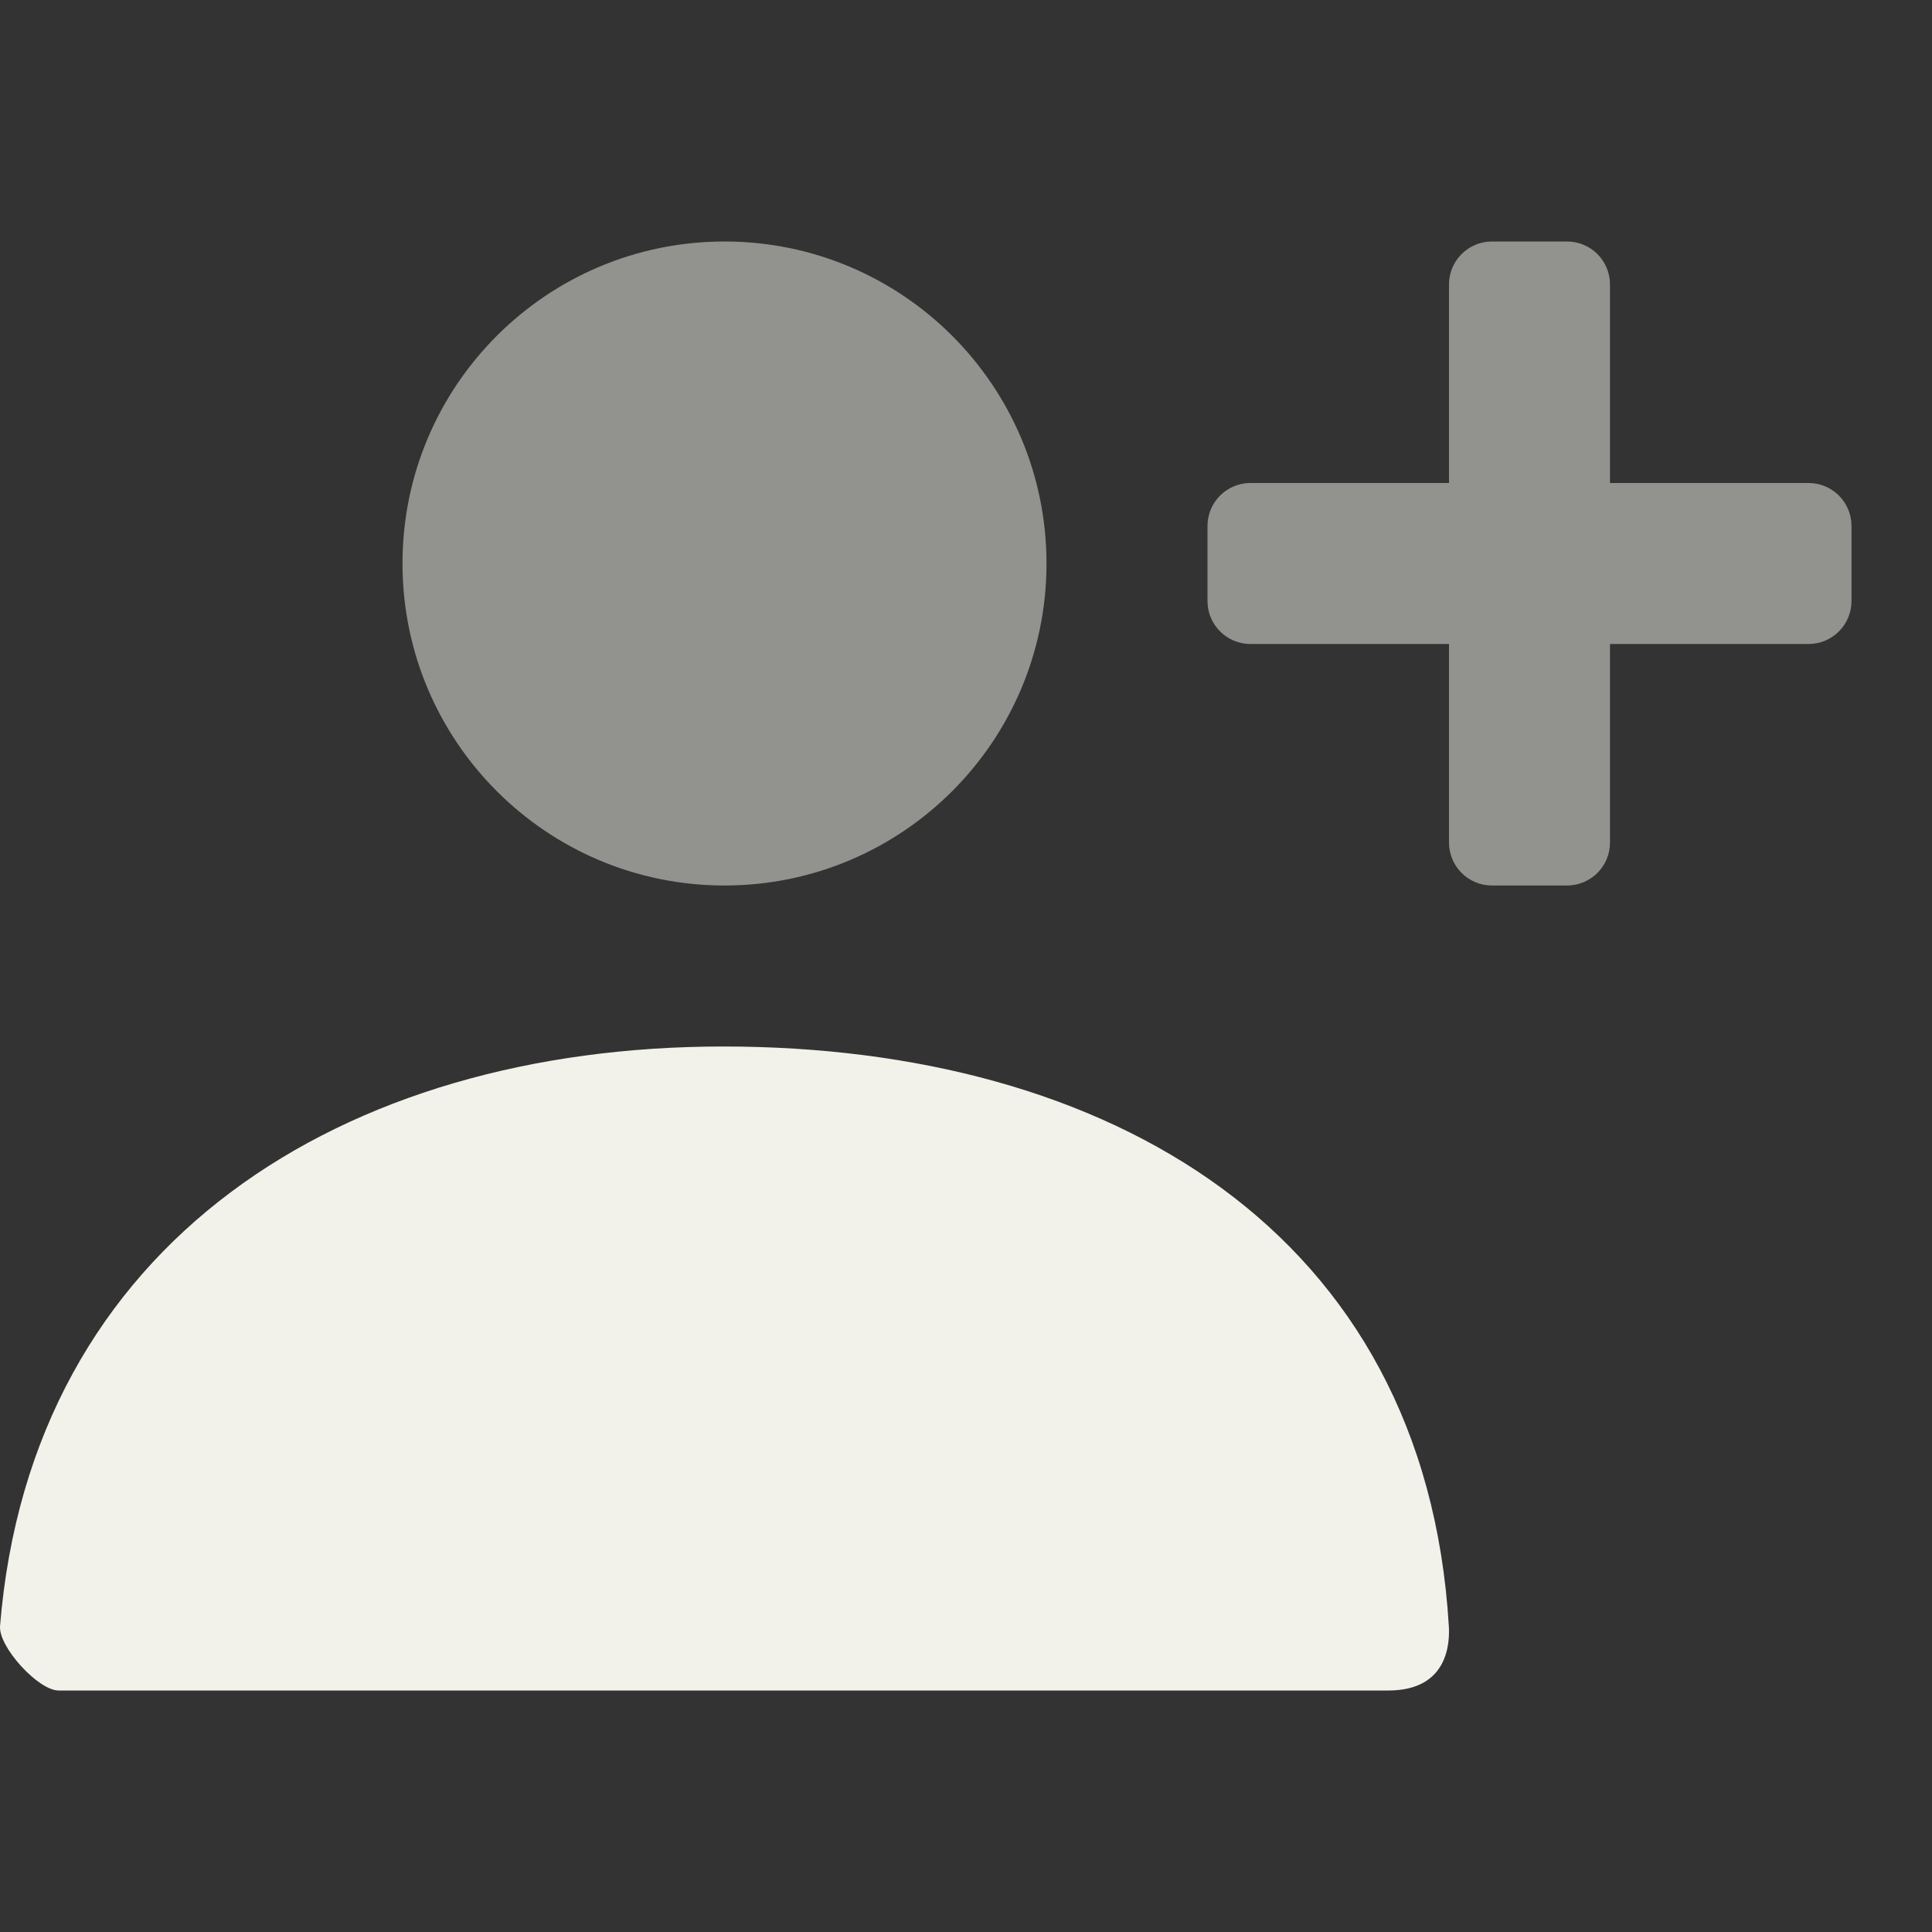
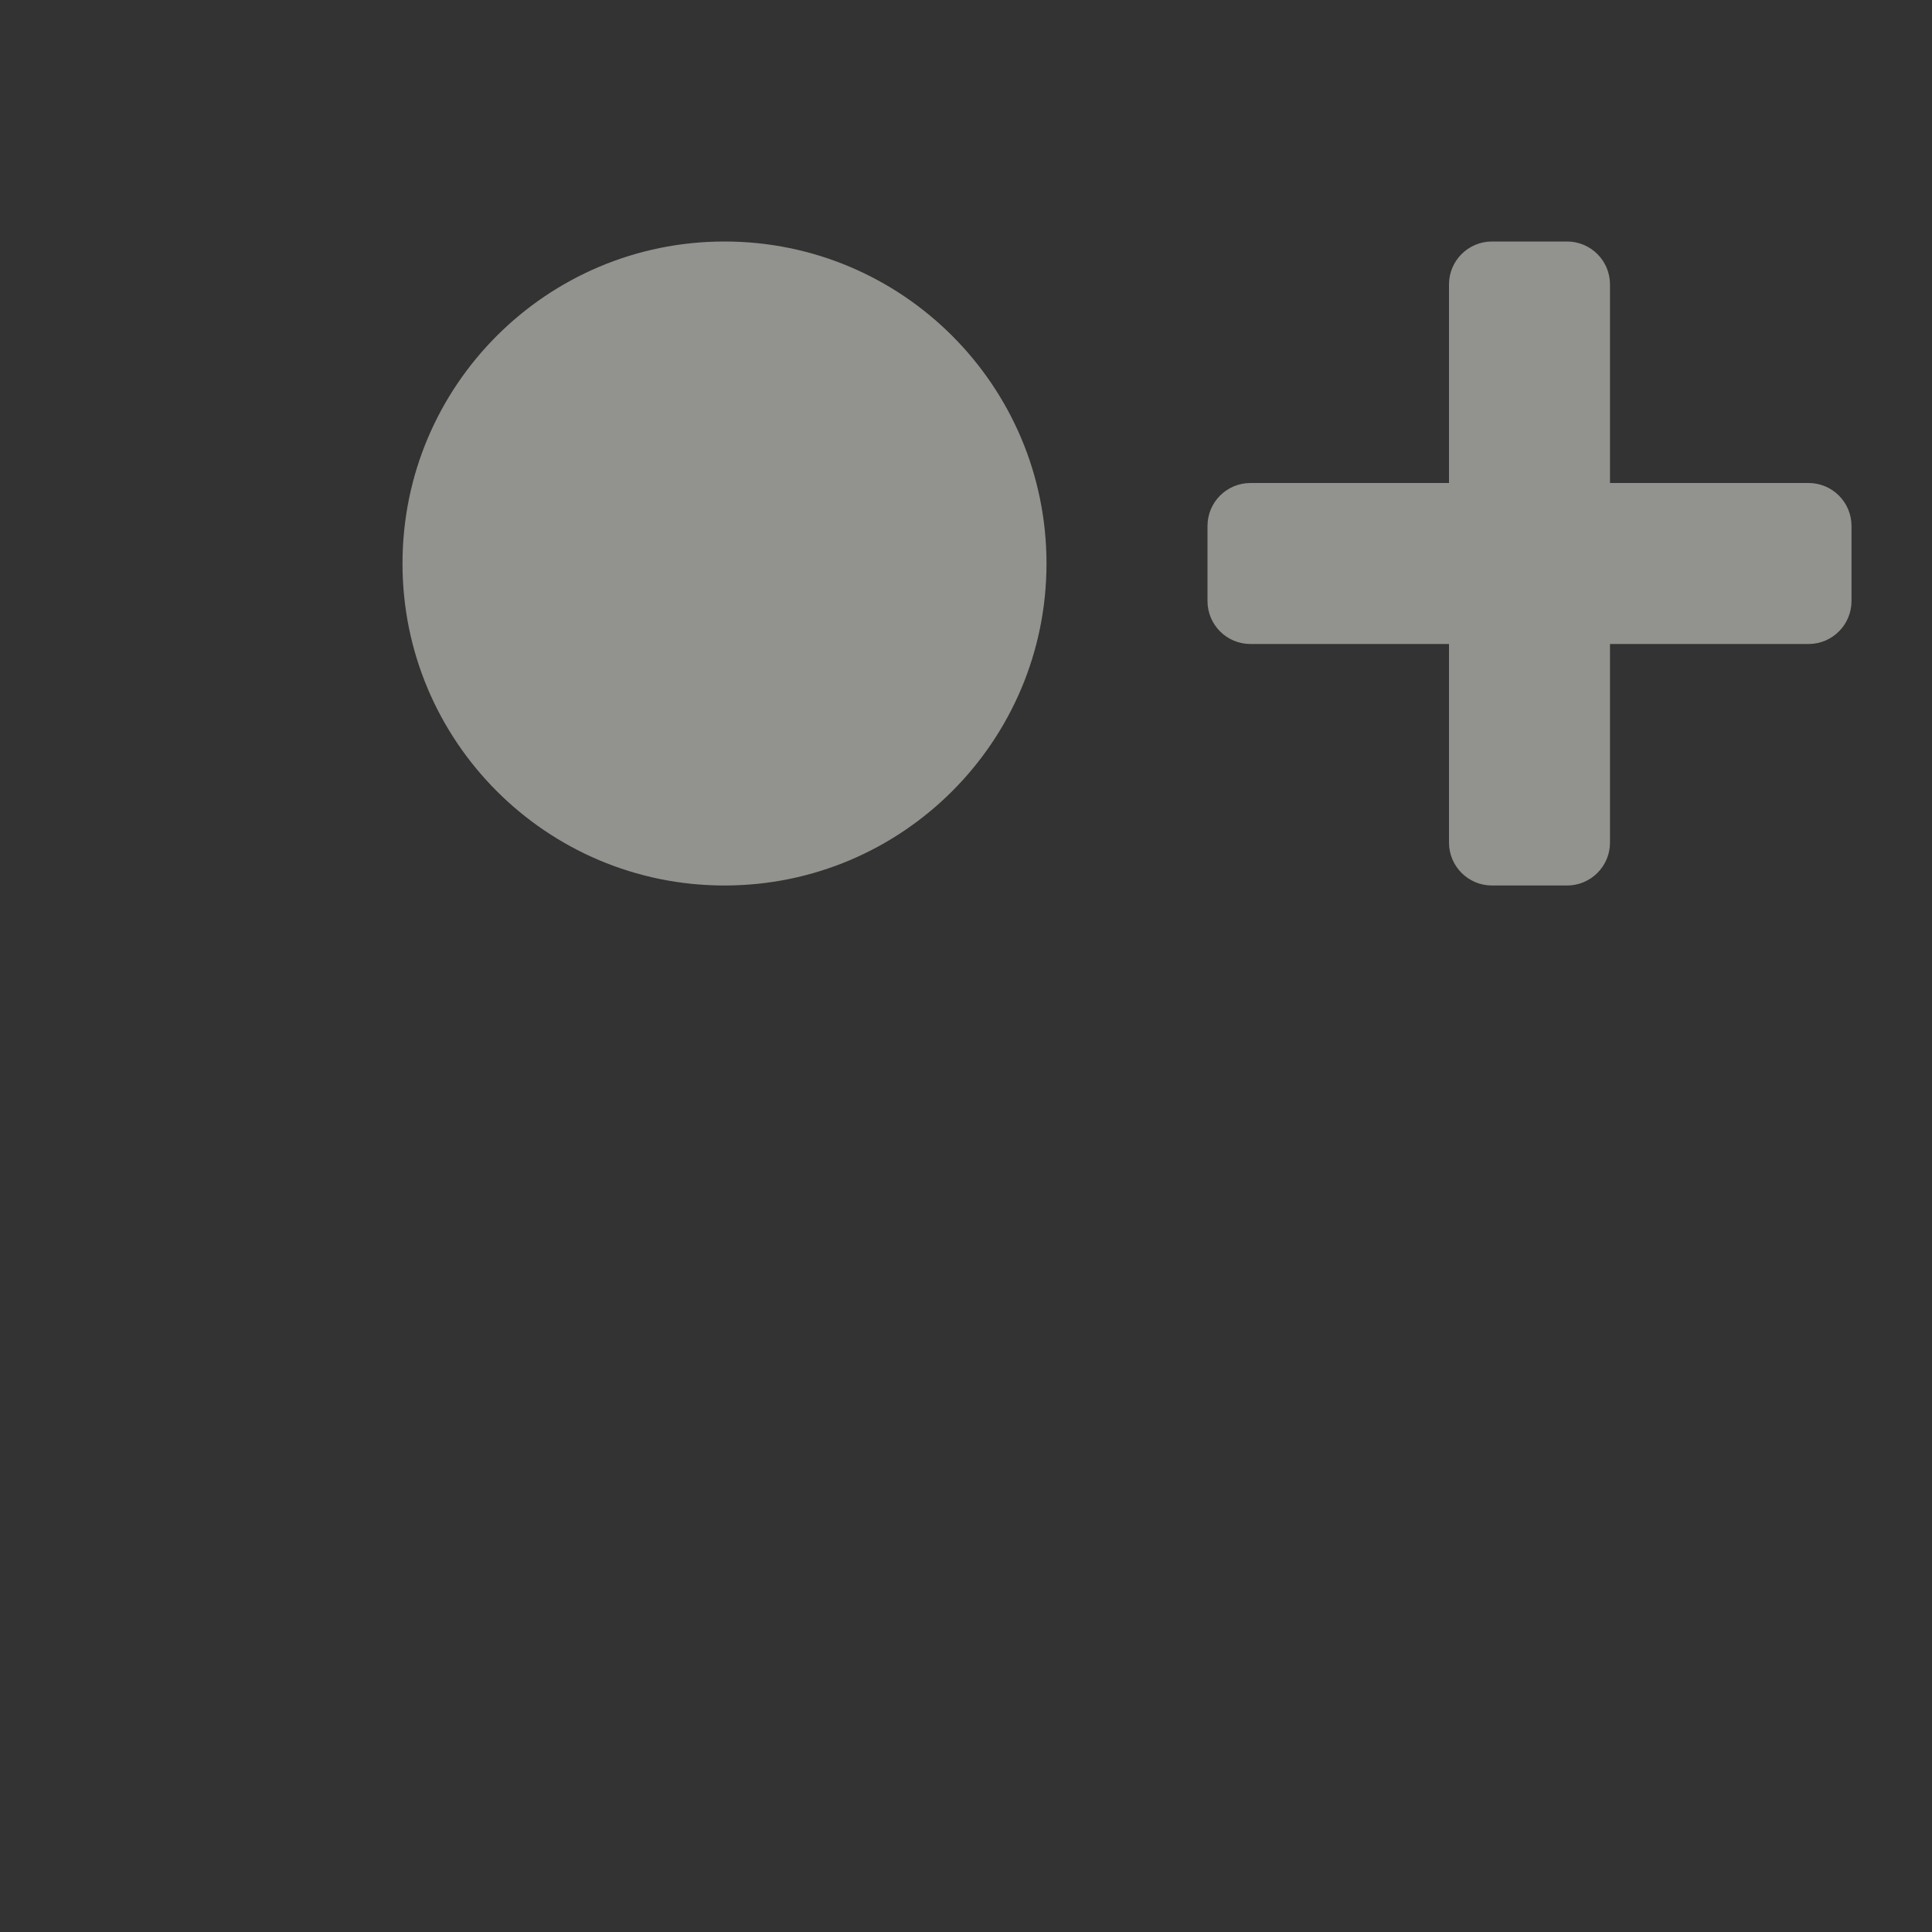
<svg xmlns="http://www.w3.org/2000/svg" width="45" height="45" viewBox="0 0 45 45" fill="none">
  <rect x="0" y="0" width="45" height="45" fill="#333333" stroke="none" />
  <path opacity="0.5" fill-rule="evenodd" clip-rule="evenodd" d="M16.875 20.625C12.733 20.625 9.375 17.267 9.375 13.125C9.375 8.983 12.733 5.625 16.875 5.625C21.017 5.625 24.375 8.983 24.375 13.125C24.375 17.267 21.017 20.625 16.875 20.625ZM34.75 20.625C34.198 20.625 33.75 20.177 33.75 19.625V15H29.125C28.573 15 28.125 14.552 28.125 14V12.25C28.125 11.698 28.573 11.25 29.125 11.25H33.75V6.625C33.75 6.073 34.198 5.625 34.75 5.625H36.5C37.052 5.625 37.5 6.073 37.5 6.625V11.25H42.125C42.677 11.25 43.125 11.698 43.125 12.25V14C43.125 14.552 42.677 15 42.125 15H37.5V19.625C37.5 20.177 37.052 20.625 36.5 20.625H34.75Z" fill="#F2F2EA" />
-   <path d="M0.001 37.873C0.728 28.925 7.991 24.375 16.844 24.375C25.821 24.375 33.197 28.675 33.746 37.875C33.768 38.242 33.746 39.375 32.338 39.375C25.39 39.375 15.065 39.375 1.364 39.375C0.894 39.375 -0.038 38.361 0.001 37.873Z" fill="#F2F2EA" />
</svg>